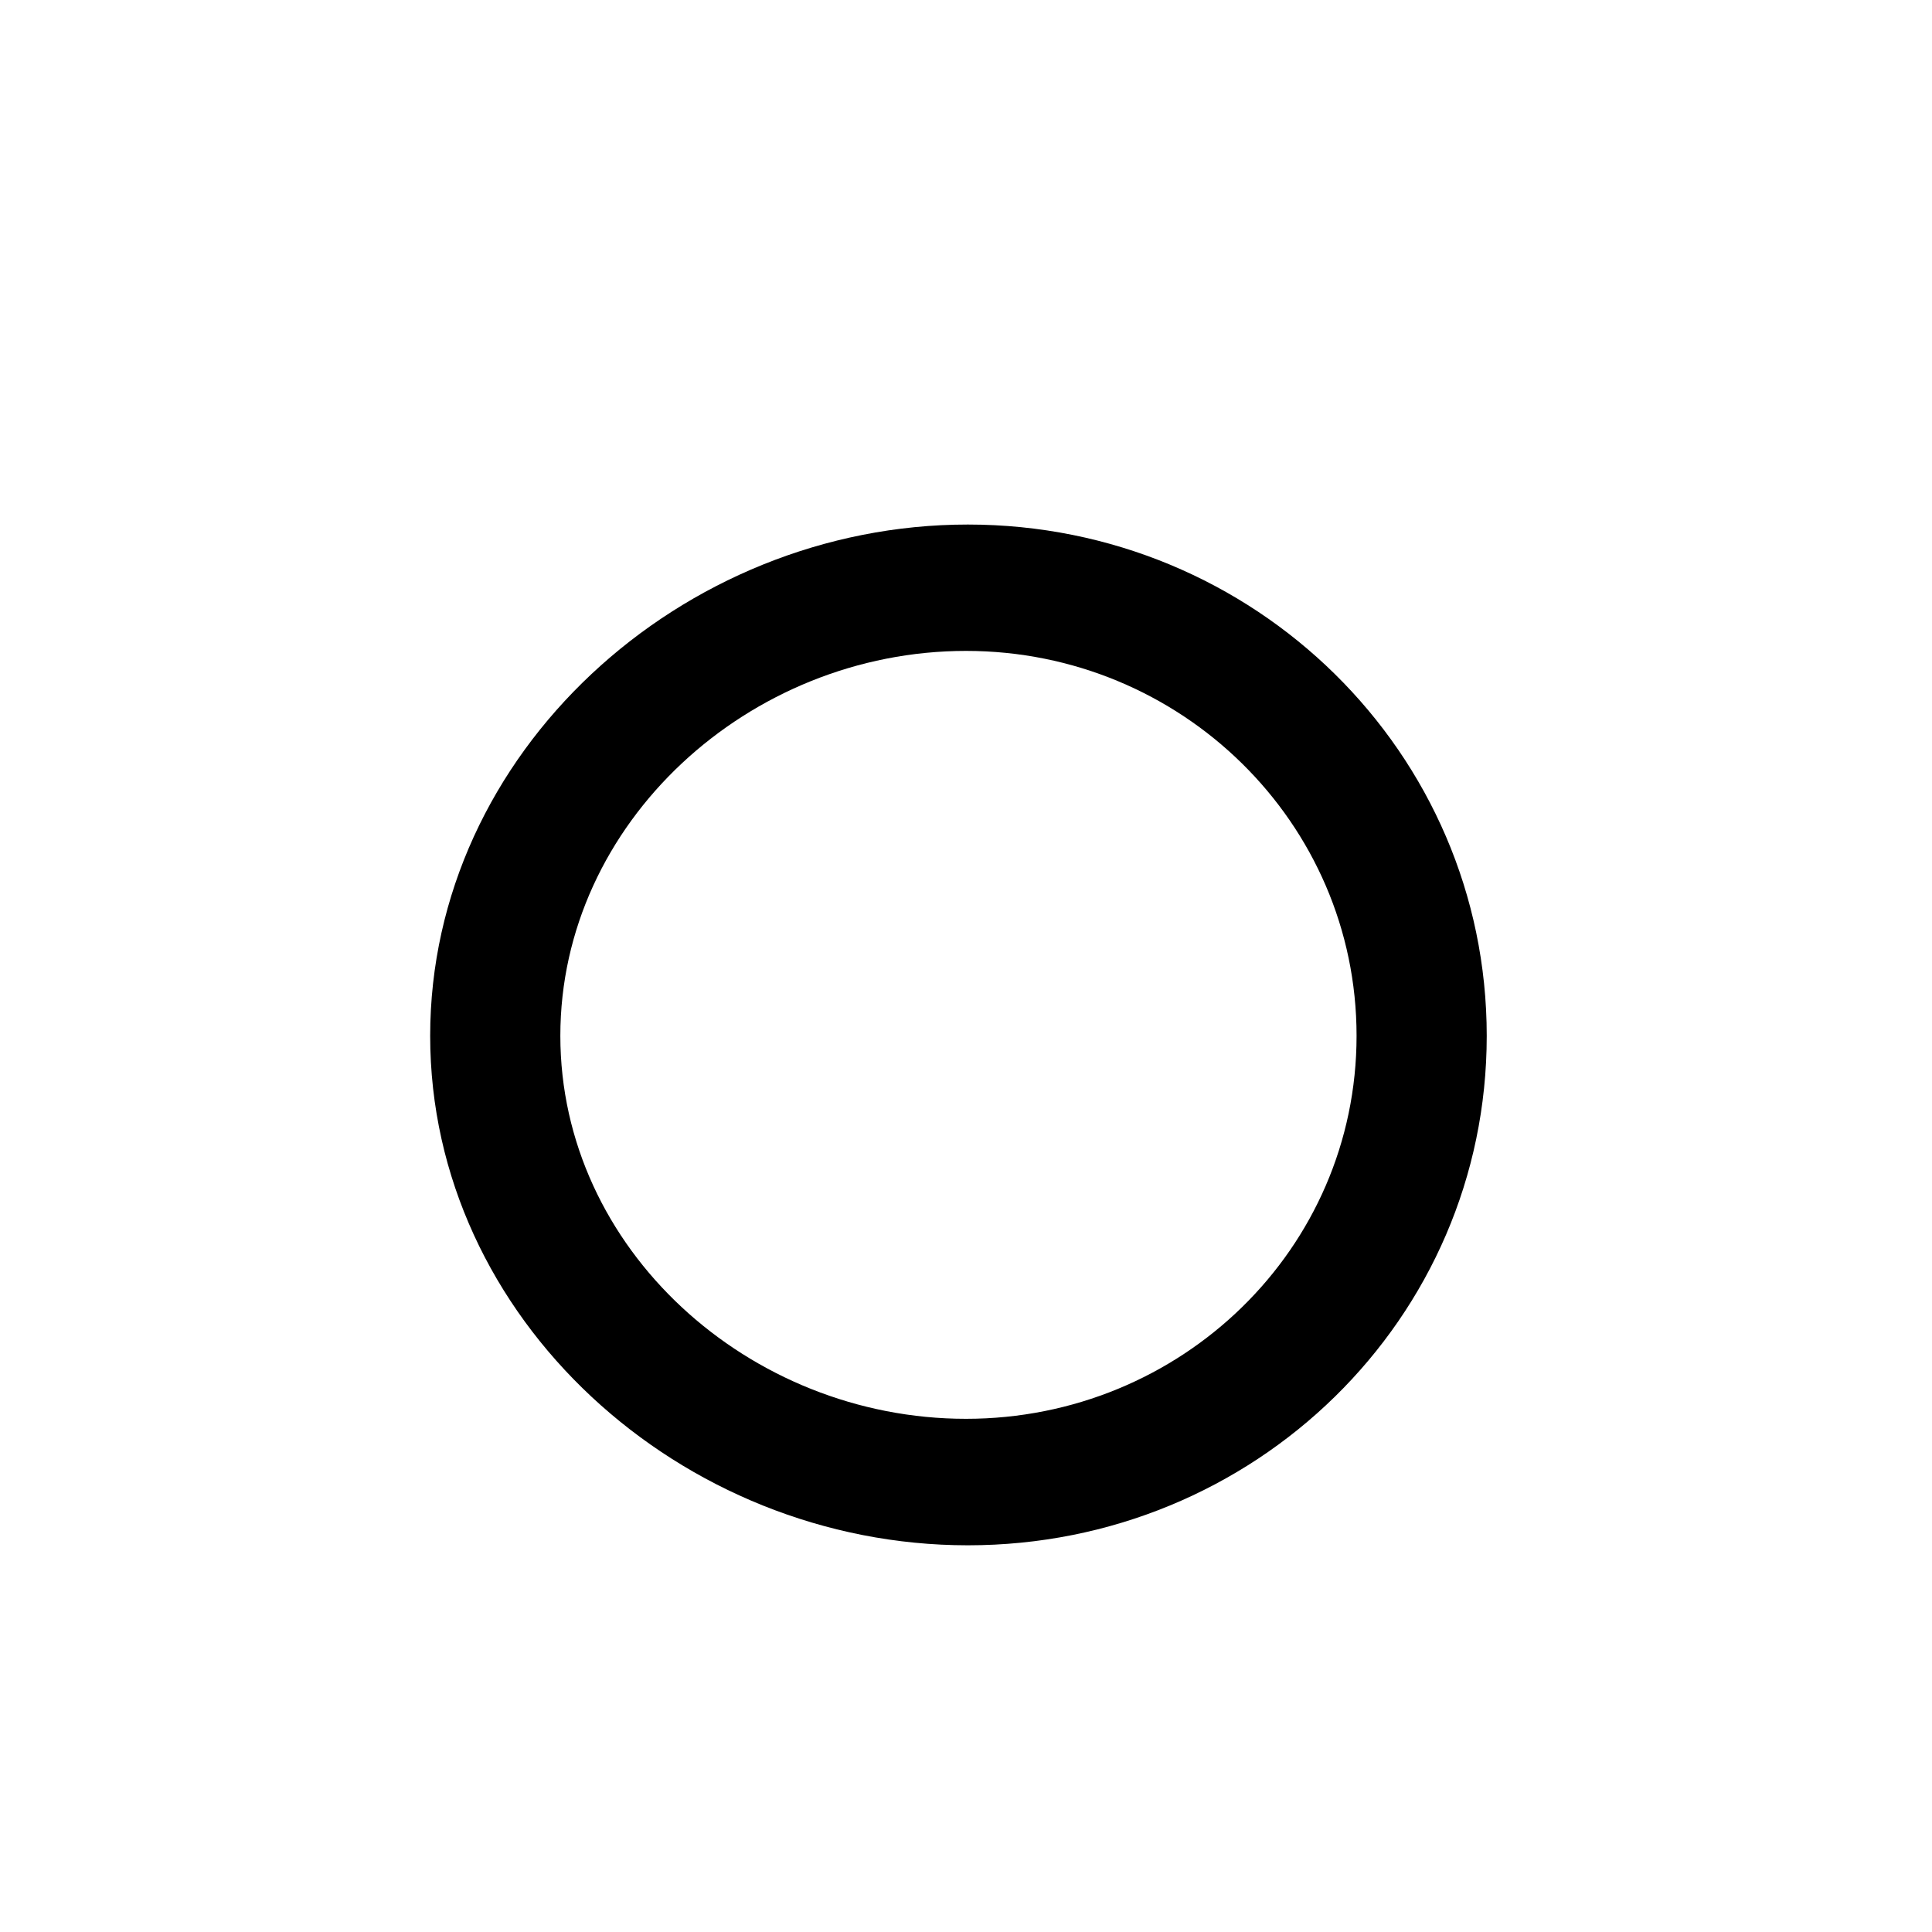
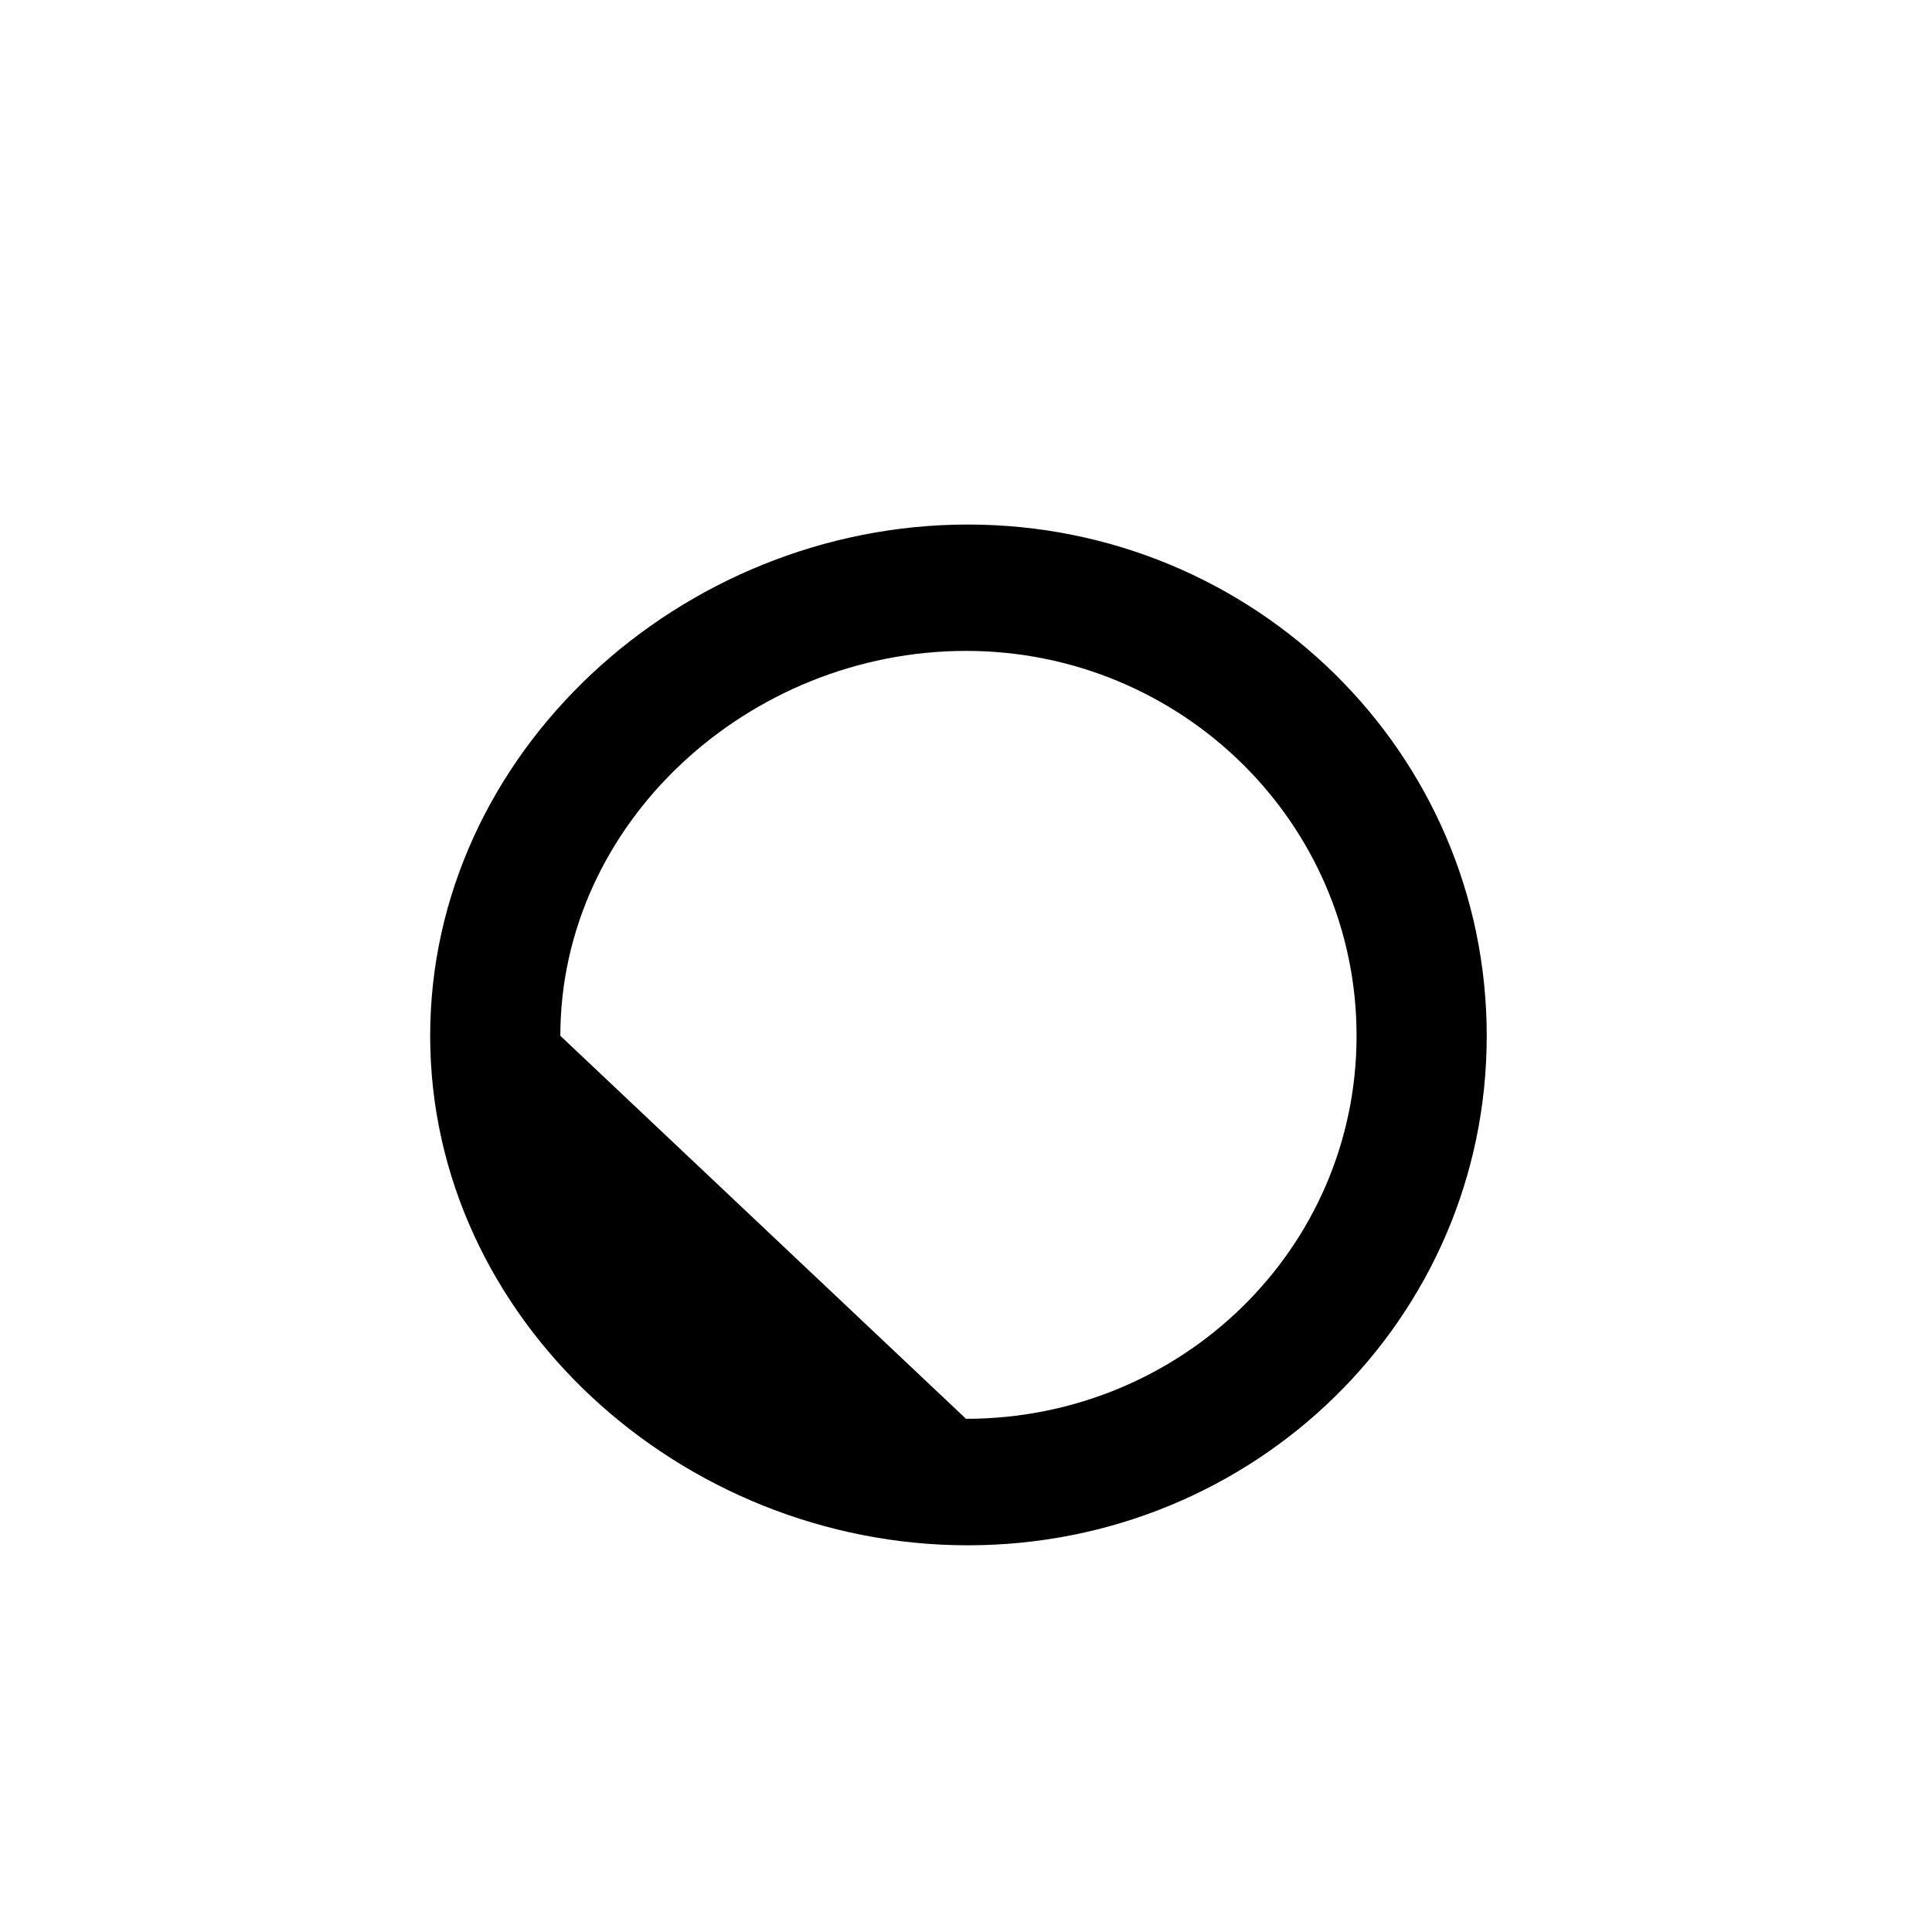
<svg xmlns="http://www.w3.org/2000/svg" fill="#000000" width="800px" height="800px" viewBox="-6.5 0 32 32" version="1.1">
  <title>o</title>
-   <path d="M9.531 8.688c4.75 0 8.594 3.781 8.594 8.469s-3.844 8.438-8.594 8.438-8.906-3.75-8.906-8.438 4.156-8.469 8.906-8.469zM9.5 23.5c3.563 0 6.469-2.813 6.469-6.344s-2.906-6.375-6.469-6.375c-3.594 0-6.719 2.844-6.719 6.375s3.125 6.344 6.719 6.344z" />
+   <path d="M9.531 8.688c4.75 0 8.594 3.781 8.594 8.469s-3.844 8.438-8.594 8.438-8.906-3.75-8.906-8.438 4.156-8.469 8.906-8.469zM9.5 23.5c3.563 0 6.469-2.813 6.469-6.344s-2.906-6.375-6.469-6.375c-3.594 0-6.719 2.844-6.719 6.375z" />
</svg>